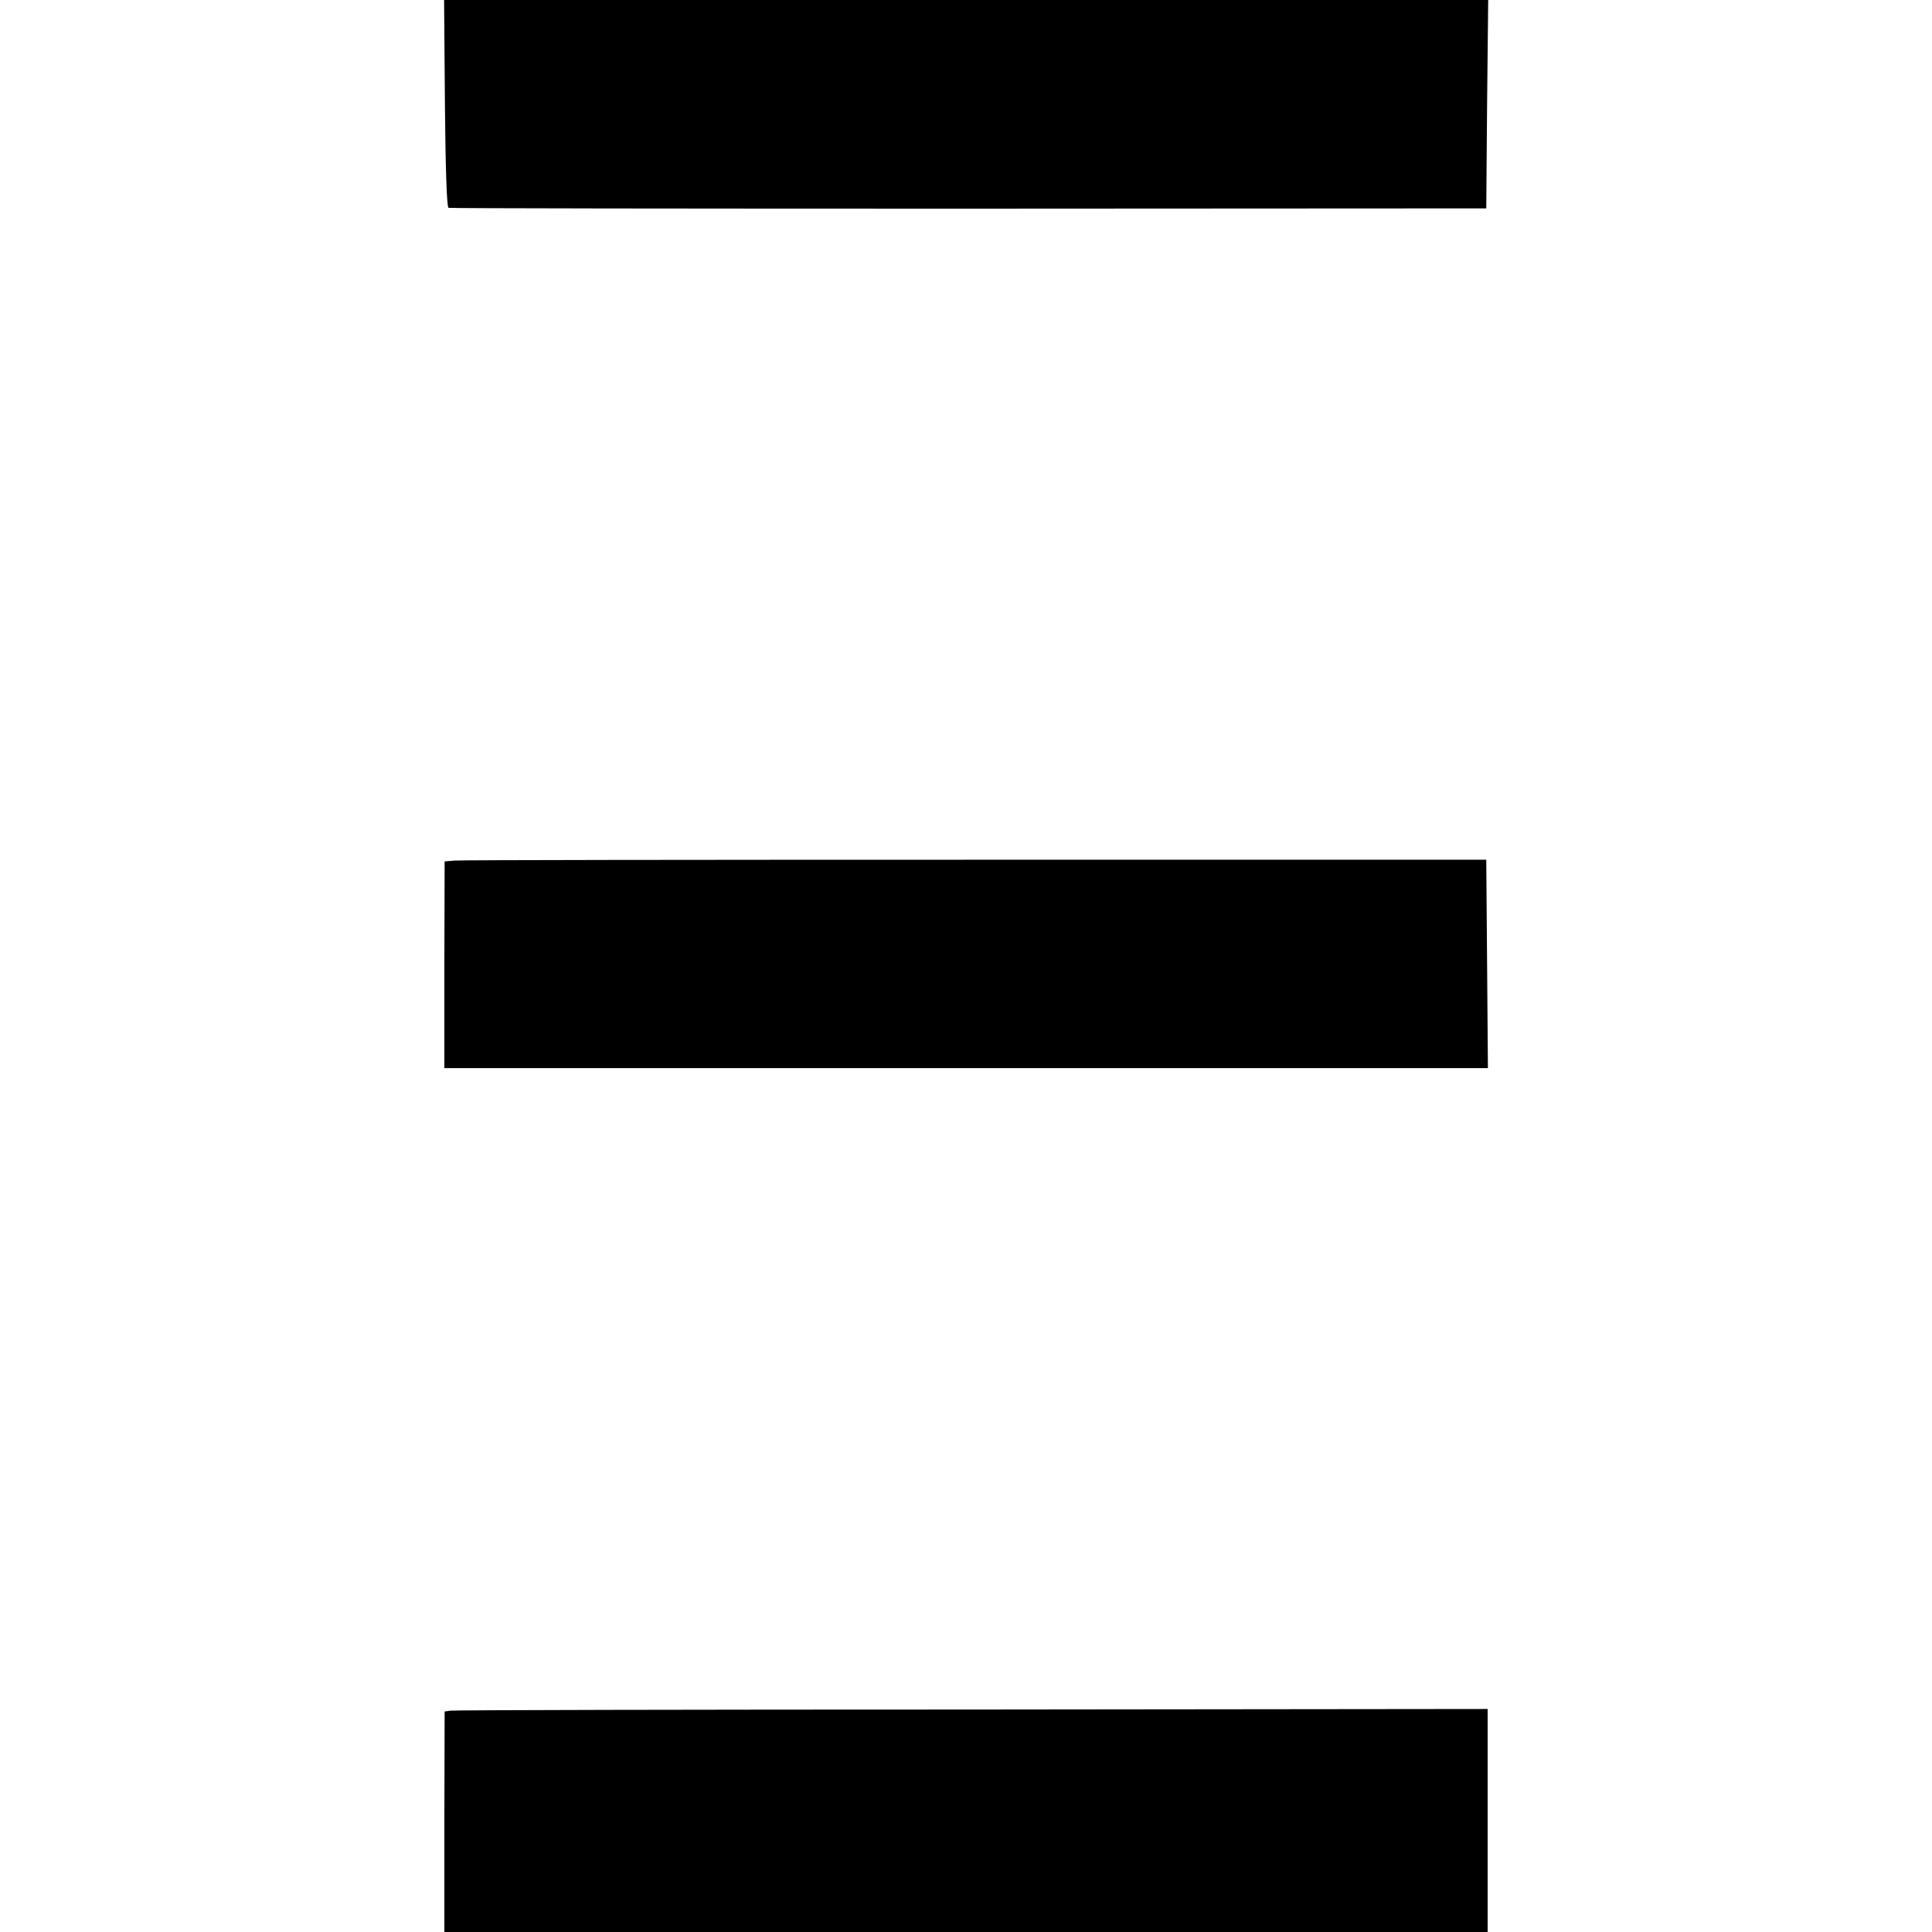
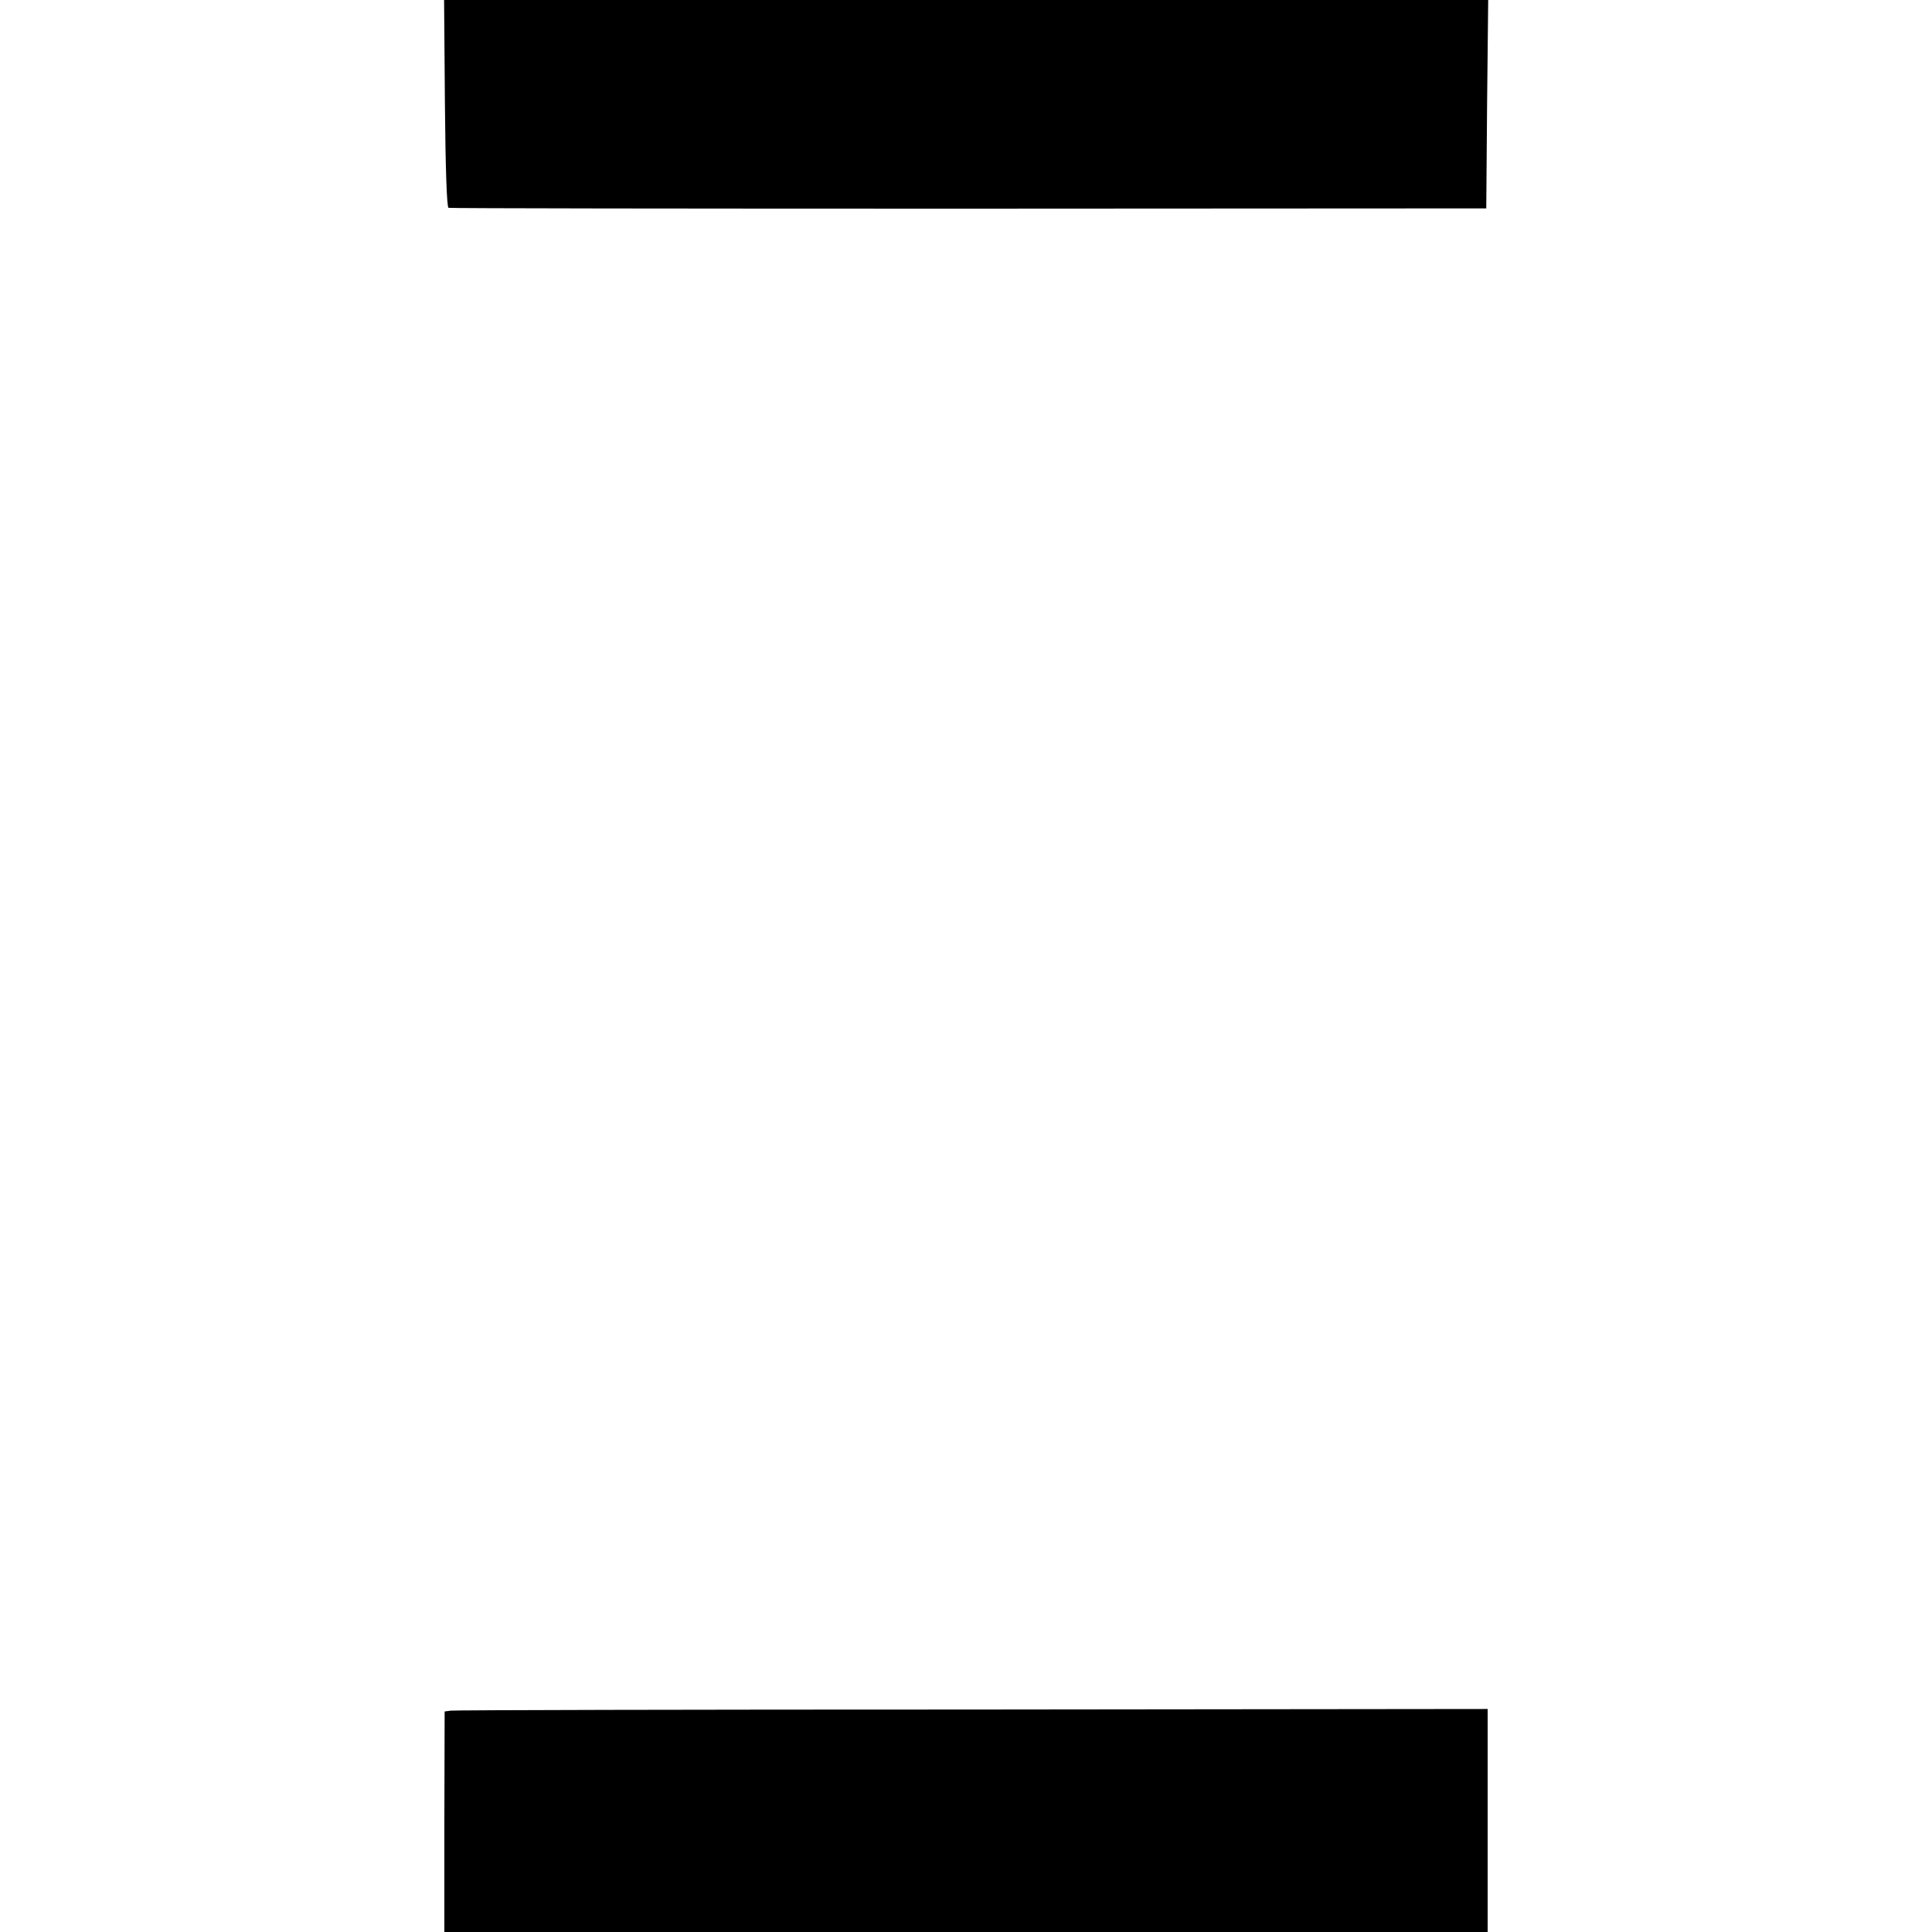
<svg xmlns="http://www.w3.org/2000/svg" version="1.0" width="700pt" height="700pt" viewBox="0 0 700 700" preserveAspectRatio="xMidYMid meet">
  <g transform="translate(0,700) scale(0.1,-0.1)" fill="#000000" stroke="none">
    <path d="M1612 6625 c2 -238 7 -376 13 -378 6 -2 854 -3 1885 -3 l1875 1 3 378 4 377 -1892 0 -1891 0 3 -375z" />
-     <path d="M1648 3882 l-37 -3 -1 -375 0 -374 1890 0 1891 0 -3 378 -3 377 -1850 0 c-1018 0 -1867 -1 -1887 -3z" />
-     <path d="M1633 802 l-22 -3 -1 -400 0 -399 1890 0 1890 0 0 404 0 404 -1867 -2 c-1028 0 -1878 -2 -1890 -4z" />
+     <path d="M1633 802 l-22 -3 -1 -400 0 -399 1890 0 1890 0 0 404 0 404 -1867 -2 c-1028 0 -1878 -2 -1890 -4" />
  </g>
</svg>